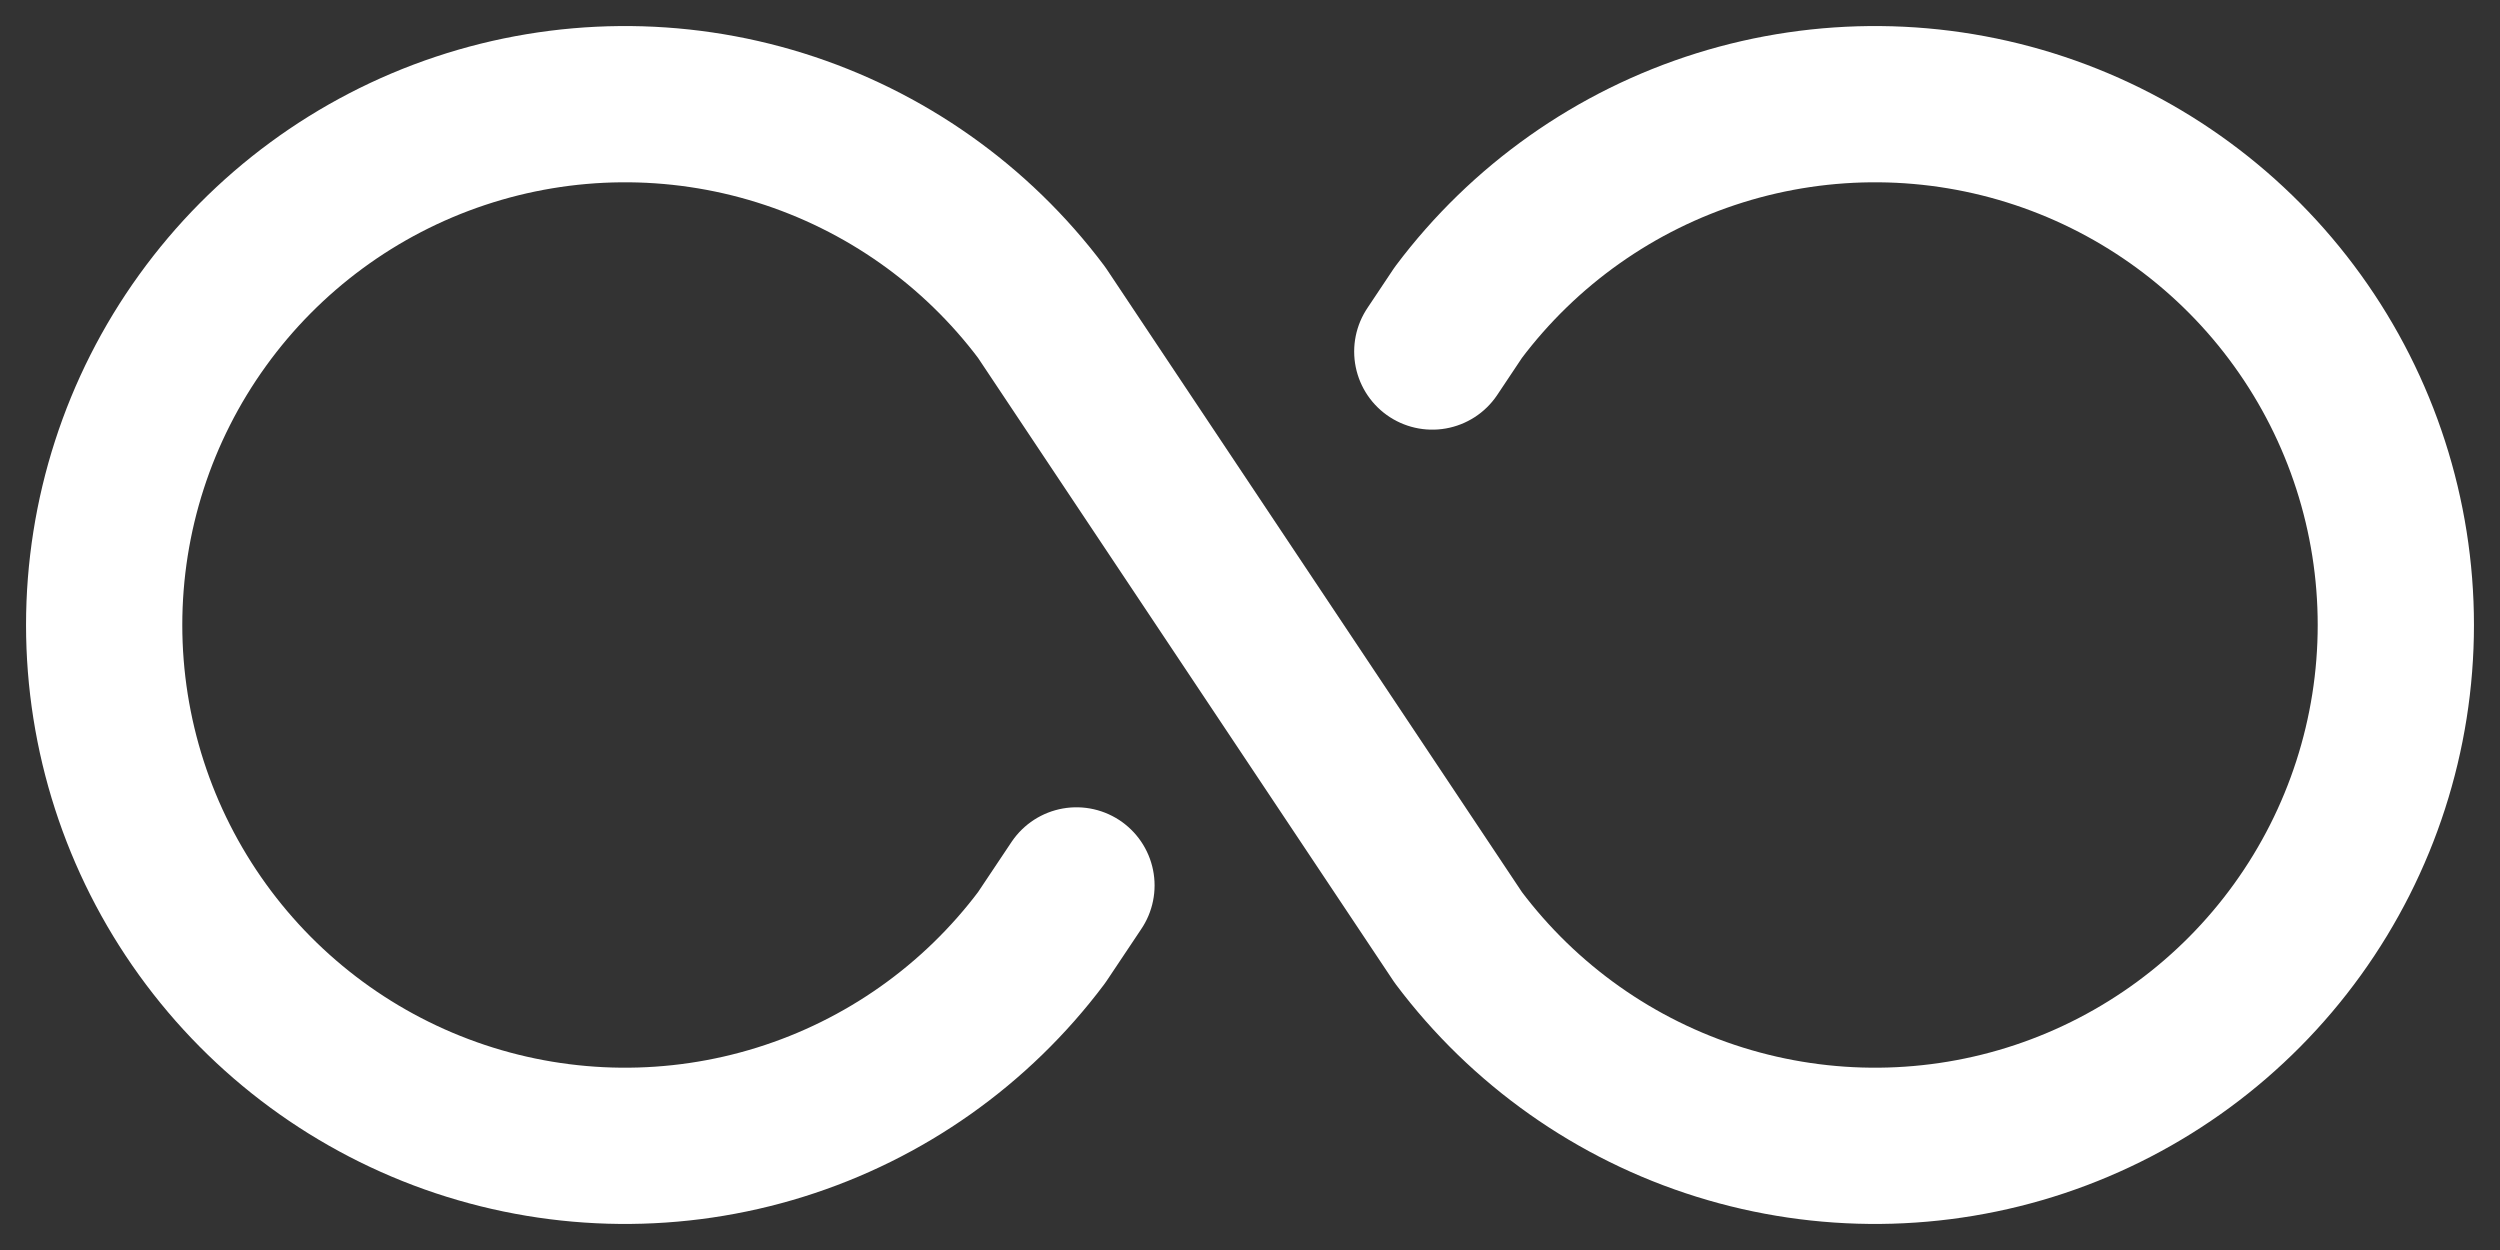
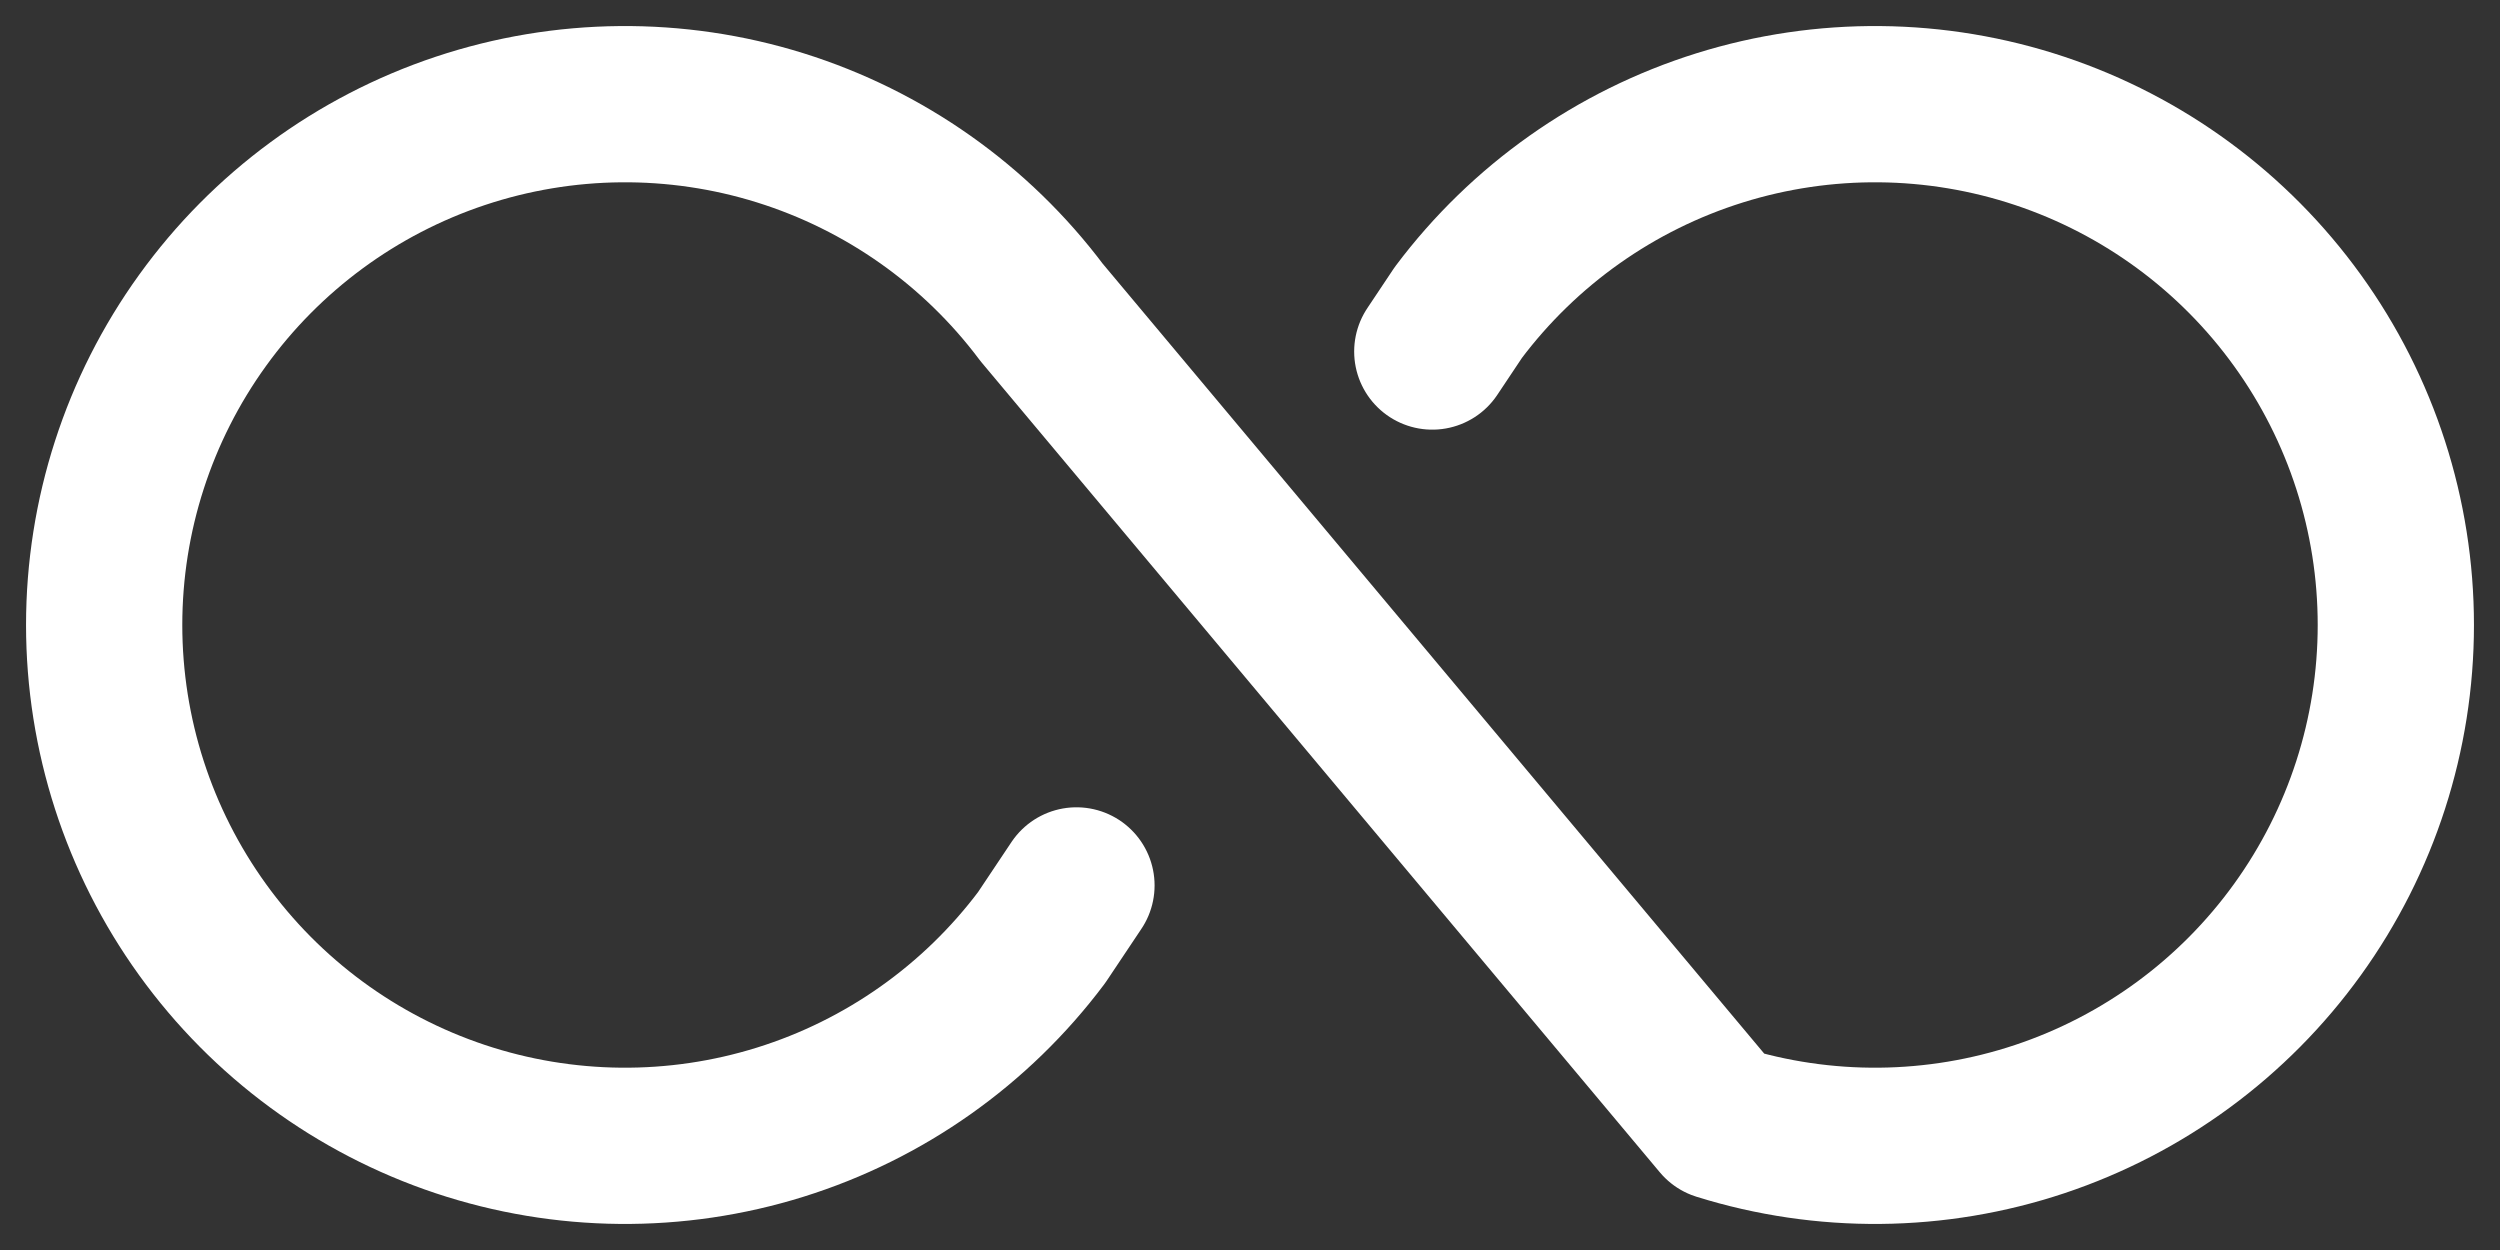
<svg xmlns="http://www.w3.org/2000/svg" width="36" height="18" viewBox="0 0 36 18" fill="none">
  <rect x="0" y="0" width="36" height="18" fill="#333333" stroke="none" />
-   <path d="M20.625 5.062L21 4.5C21.945 3.241 23.261 2.311 24.764 1.841C26.266 1.372 27.878 1.387 29.372 1.885C30.865 2.383 32.164 3.338 33.084 4.615C34.005 5.892 34.5 7.426 34.5 9C34.5 10.574 34.005 12.108 33.084 13.385C32.164 14.662 30.865 15.617 29.372 16.115C27.878 16.613 26.266 16.628 24.764 16.159C23.261 15.69 21.945 14.759 21 13.5L15 4.5C14.056 3.241 12.739 2.311 11.236 1.841C9.734 1.372 8.122 1.387 6.628 1.885C5.135 2.383 3.836 3.338 2.916 4.615C1.995 5.892 1.5 7.426 1.5 9C1.5 10.574 1.995 12.108 2.916 13.385C3.836 14.662 5.135 15.617 6.628 16.115C8.122 16.613 9.734 16.628 11.236 16.159C12.739 15.69 14.056 14.759 15 13.5L15.501 12.75" stroke="white" stroke-width="2.25" stroke-linecap="round" stroke-linejoin="round" />
+   <path d="M20.625 5.062L21 4.5C21.945 3.241 23.261 2.311 24.764 1.841C26.266 1.372 27.878 1.387 29.372 1.885C30.865 2.383 32.164 3.338 33.084 4.615C34.005 5.892 34.5 7.426 34.5 9C34.5 10.574 34.005 12.108 33.084 13.385C32.164 14.662 30.865 15.617 29.372 16.115C27.878 16.613 26.266 16.628 24.764 16.159L15 4.5C14.056 3.241 12.739 2.311 11.236 1.841C9.734 1.372 8.122 1.387 6.628 1.885C5.135 2.383 3.836 3.338 2.916 4.615C1.995 5.892 1.5 7.426 1.5 9C1.5 10.574 1.995 12.108 2.916 13.385C3.836 14.662 5.135 15.617 6.628 16.115C8.122 16.613 9.734 16.628 11.236 16.159C12.739 15.69 14.056 14.759 15 13.5L15.501 12.75" stroke="white" stroke-width="2.25" stroke-linecap="round" stroke-linejoin="round" />
</svg>